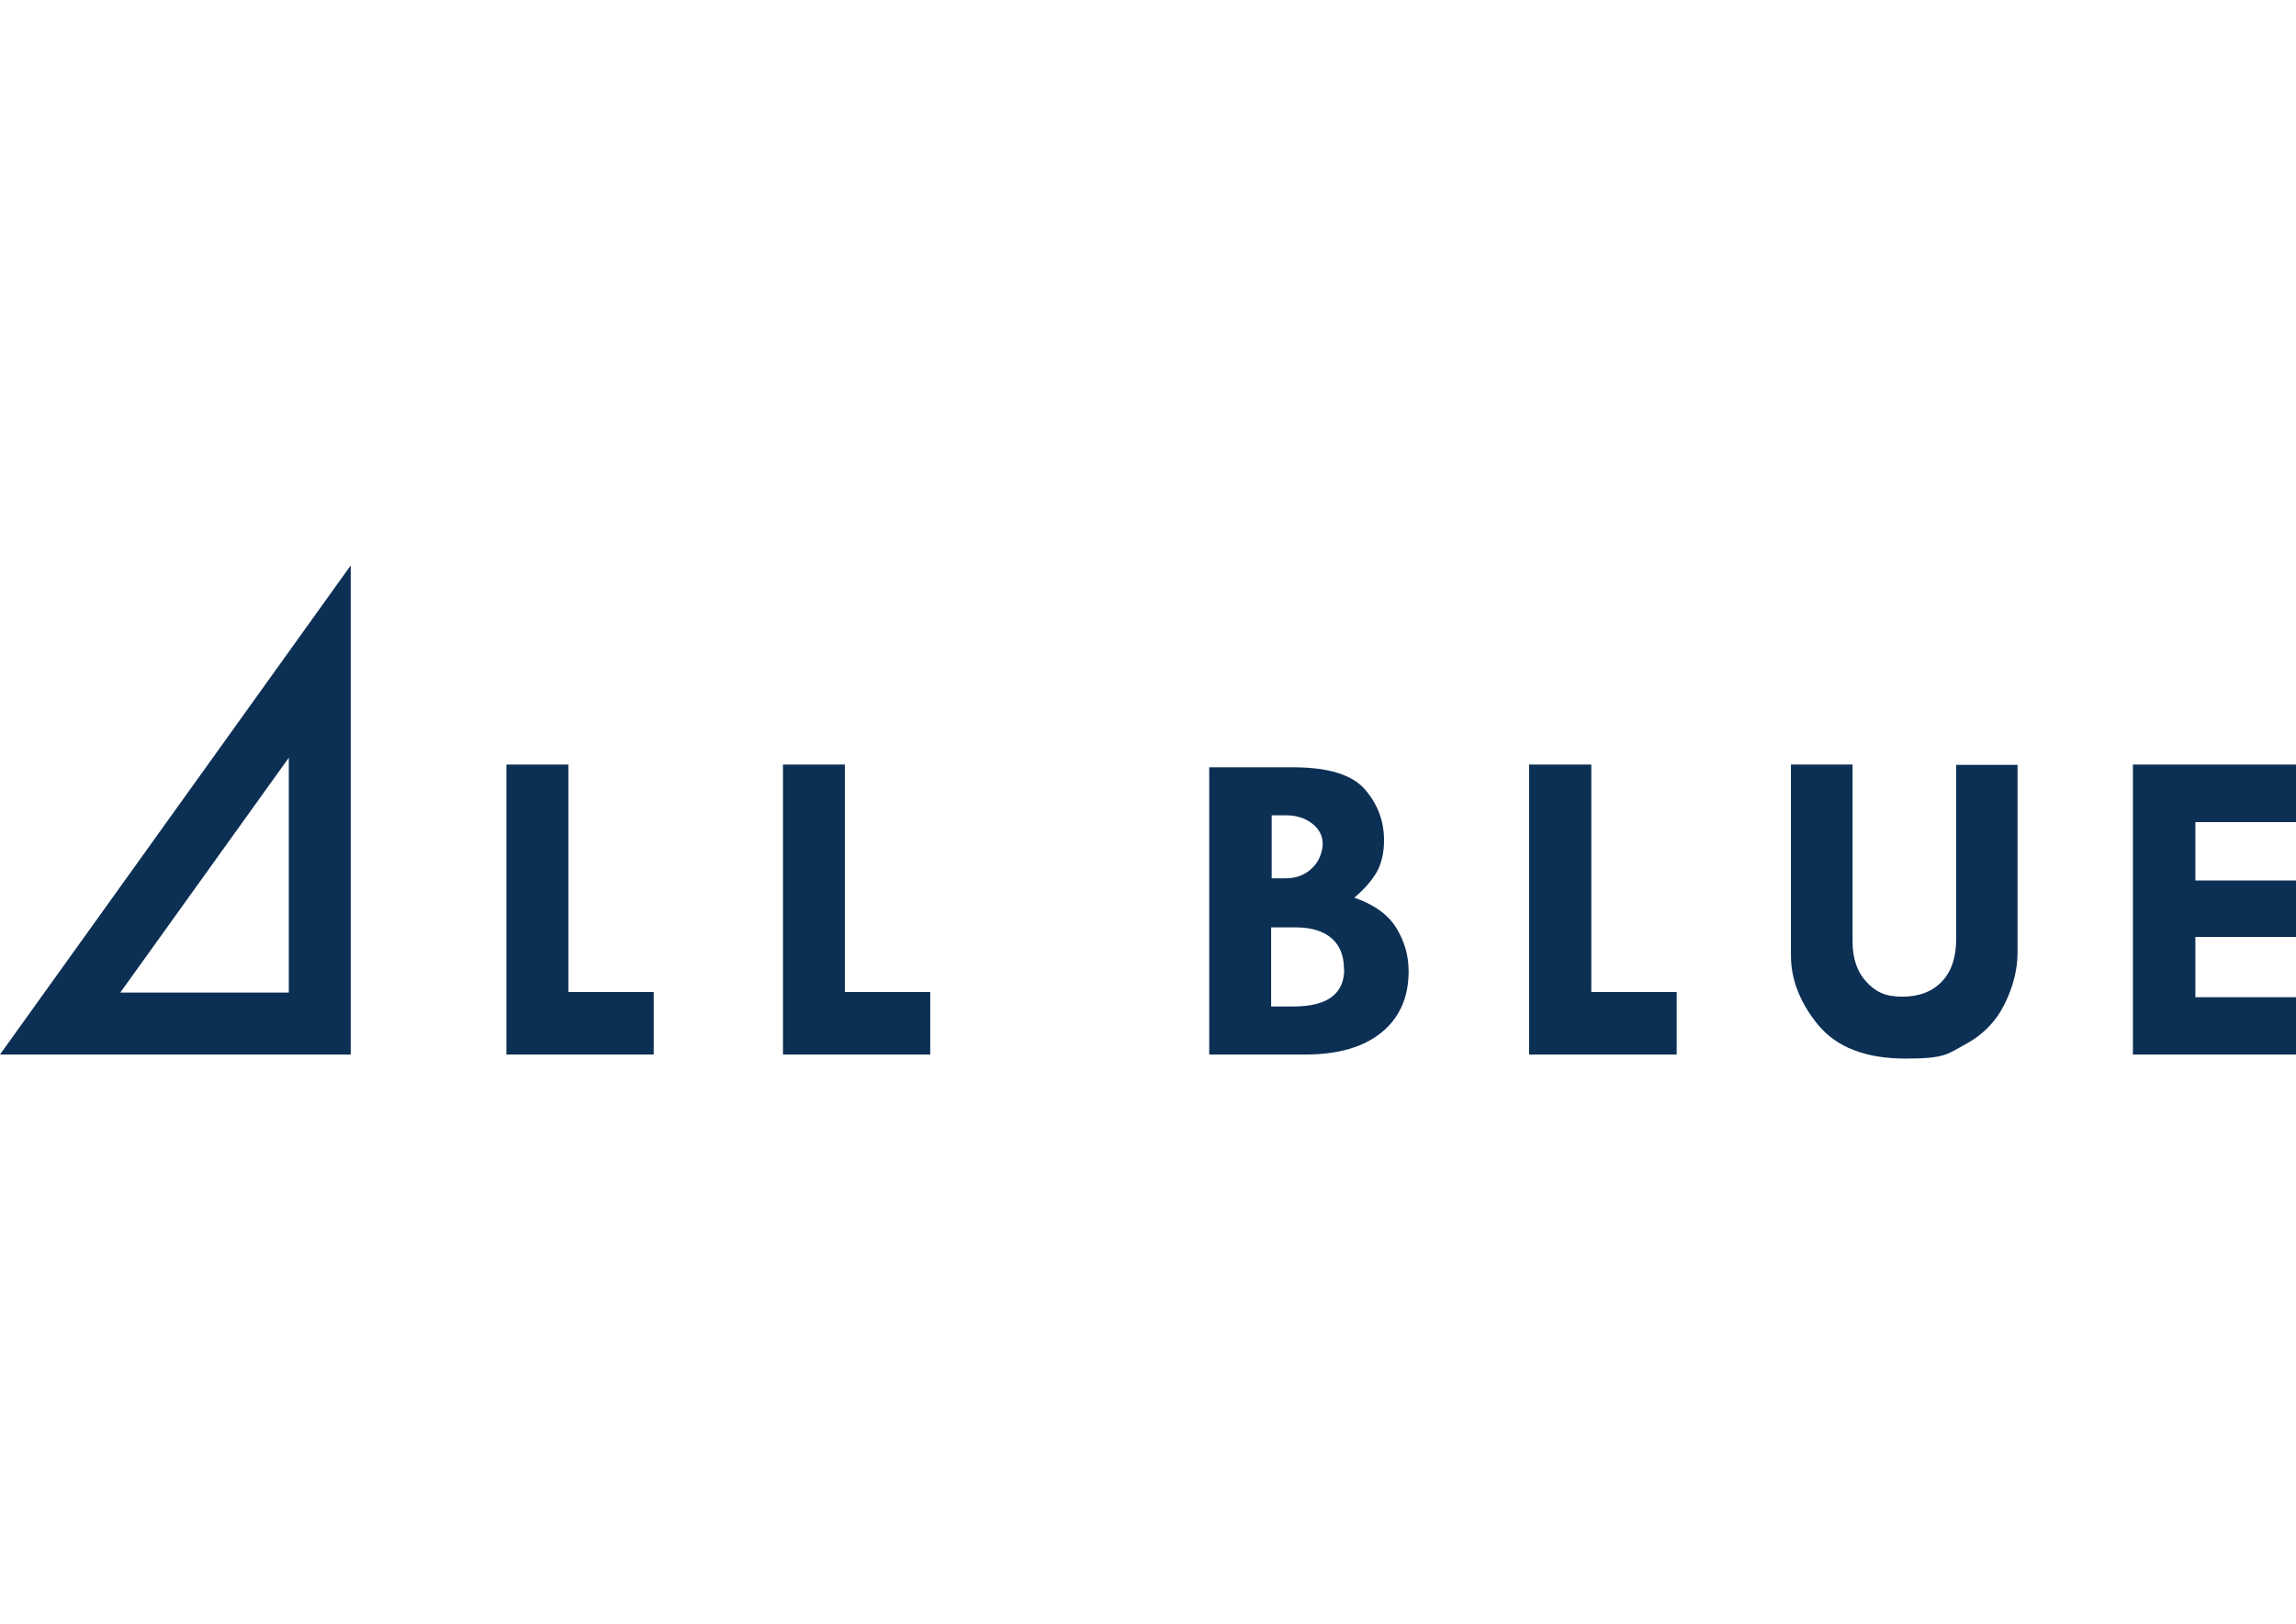
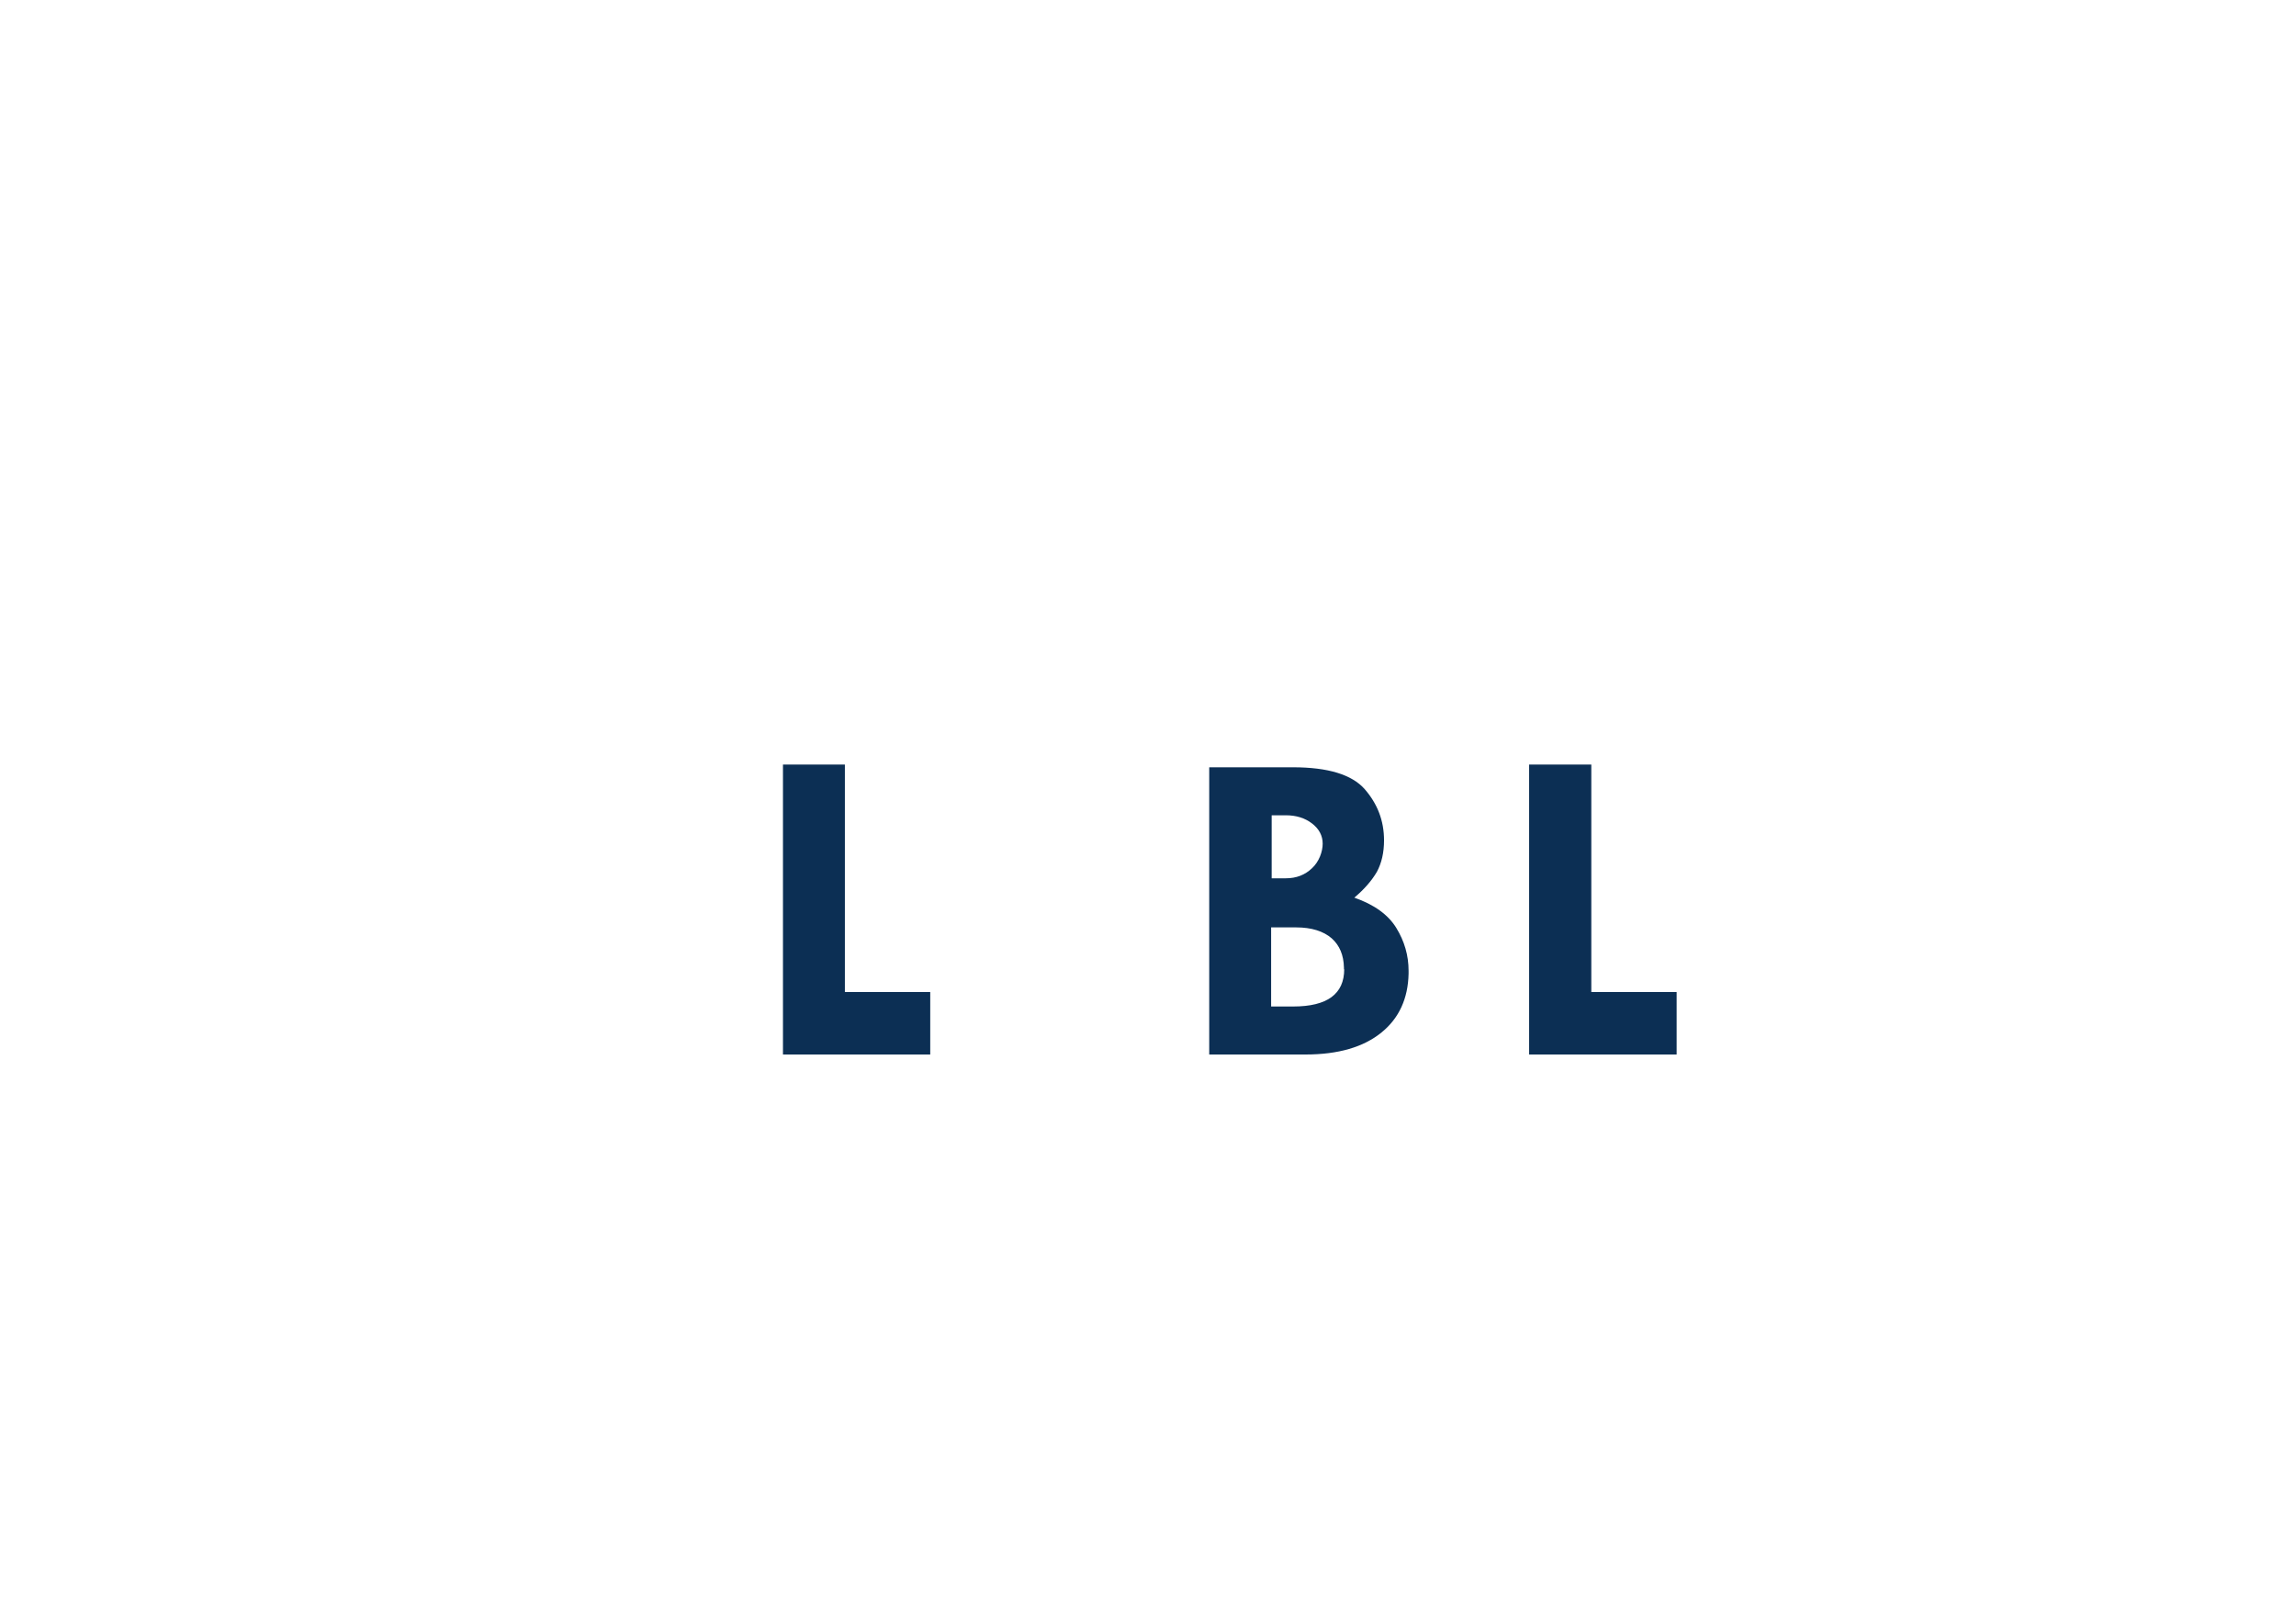
<svg xmlns="http://www.w3.org/2000/svg" id="_レイヤー_1" data-name="レイヤー_1" version="1.1" viewBox="0 0 841.9 595.3">
  <defs>
    <style>
      .st0 {
        fill: #0c2f54;
      }
    </style>
  </defs>
  <path class="st0" d="M512,340.2c-3-4.9-8.2-8.6-15.4-11.1,3.8-3.2,6.5-6.4,8.3-9.5,1.7-3.2,2.6-7,2.6-11.5,0-7.2-2.4-13.4-7.1-18.8-4.7-5.3-13.4-8-26.3-8h-30.7v105.3h35.3c12,0,21.3-2.7,27.9-8.1,6.4-5.2,9.7-12.4,9.9-21.5v-1.1c0-5.6-1.5-10.8-4.5-15.7ZM466.1,298.9h5.4c3.8,0,7,1,9.6,3,2.6,2,3.9,4.5,3.9,7.4s-1.3,6.6-3.9,9c-2.6,2.5-5.8,3.7-9.6,3.7h-5.2v-23.1ZM492.9,355.3c0,9.1-6.2,13.7-18.7,13.7h-8.1v-29h9.2c5.6,0,10,1.4,13,4,2.9,2.6,4.4,6.1,4.5,10.8,0,.2,0,.4,0,.6Z" />
  <polygon class="st0" points="583.5 363.7 583.5 280.3 560.7 280.3 560.7 386.6 614.8 386.6 614.8 363.7 583.5 363.7" />
  <polygon class="st0" points="309.8 363.7 309.8 280.3 287.1 280.3 287.1 386.6 341.1 386.6 341.1 363.7 309.8 363.7" />
-   <polygon class="st0" points="208.4 363.7 208.4 280.3 185.7 280.3 185.7 386.6 239.7 386.6 239.7 363.7 208.4 363.7" />
-   <path class="st0" d="M717.3,280.2v63.9c0,6.8-1.7,12-5.2,15.7-3.5,3.7-8.3,5.6-14.6,5.6s-9.8-1.8-13.2-5.5c-3.3-3.6-5-8.5-5-14.6v-65h-22.6v70c0,8.9,3.4,17.5,10.1,25.6,6.8,8.1,17.4,12.2,32,12.2s15.3-1.7,21.8-5.2c6.5-3.5,11.3-8.4,14.5-14.9,3.2-6.5,4.7-12.8,4.7-18.8v-68.8h-22.5Z" />
-   <polygon class="st0" points="841.9 301.4 841.9 280.3 782.1 280.3 782.1 386.6 841.9 386.6 841.9 365.6 805 365.6 805 343.5 841.9 343.5 841.9 322.8 805 322.8 805 301.4 841.9 301.4" />
-   <path class="st0" d="M0,386.6l128.6-179.3v179.3H0ZM105.9,363.9v-86.1l-61.8,86.1h61.8Z" />
</svg>